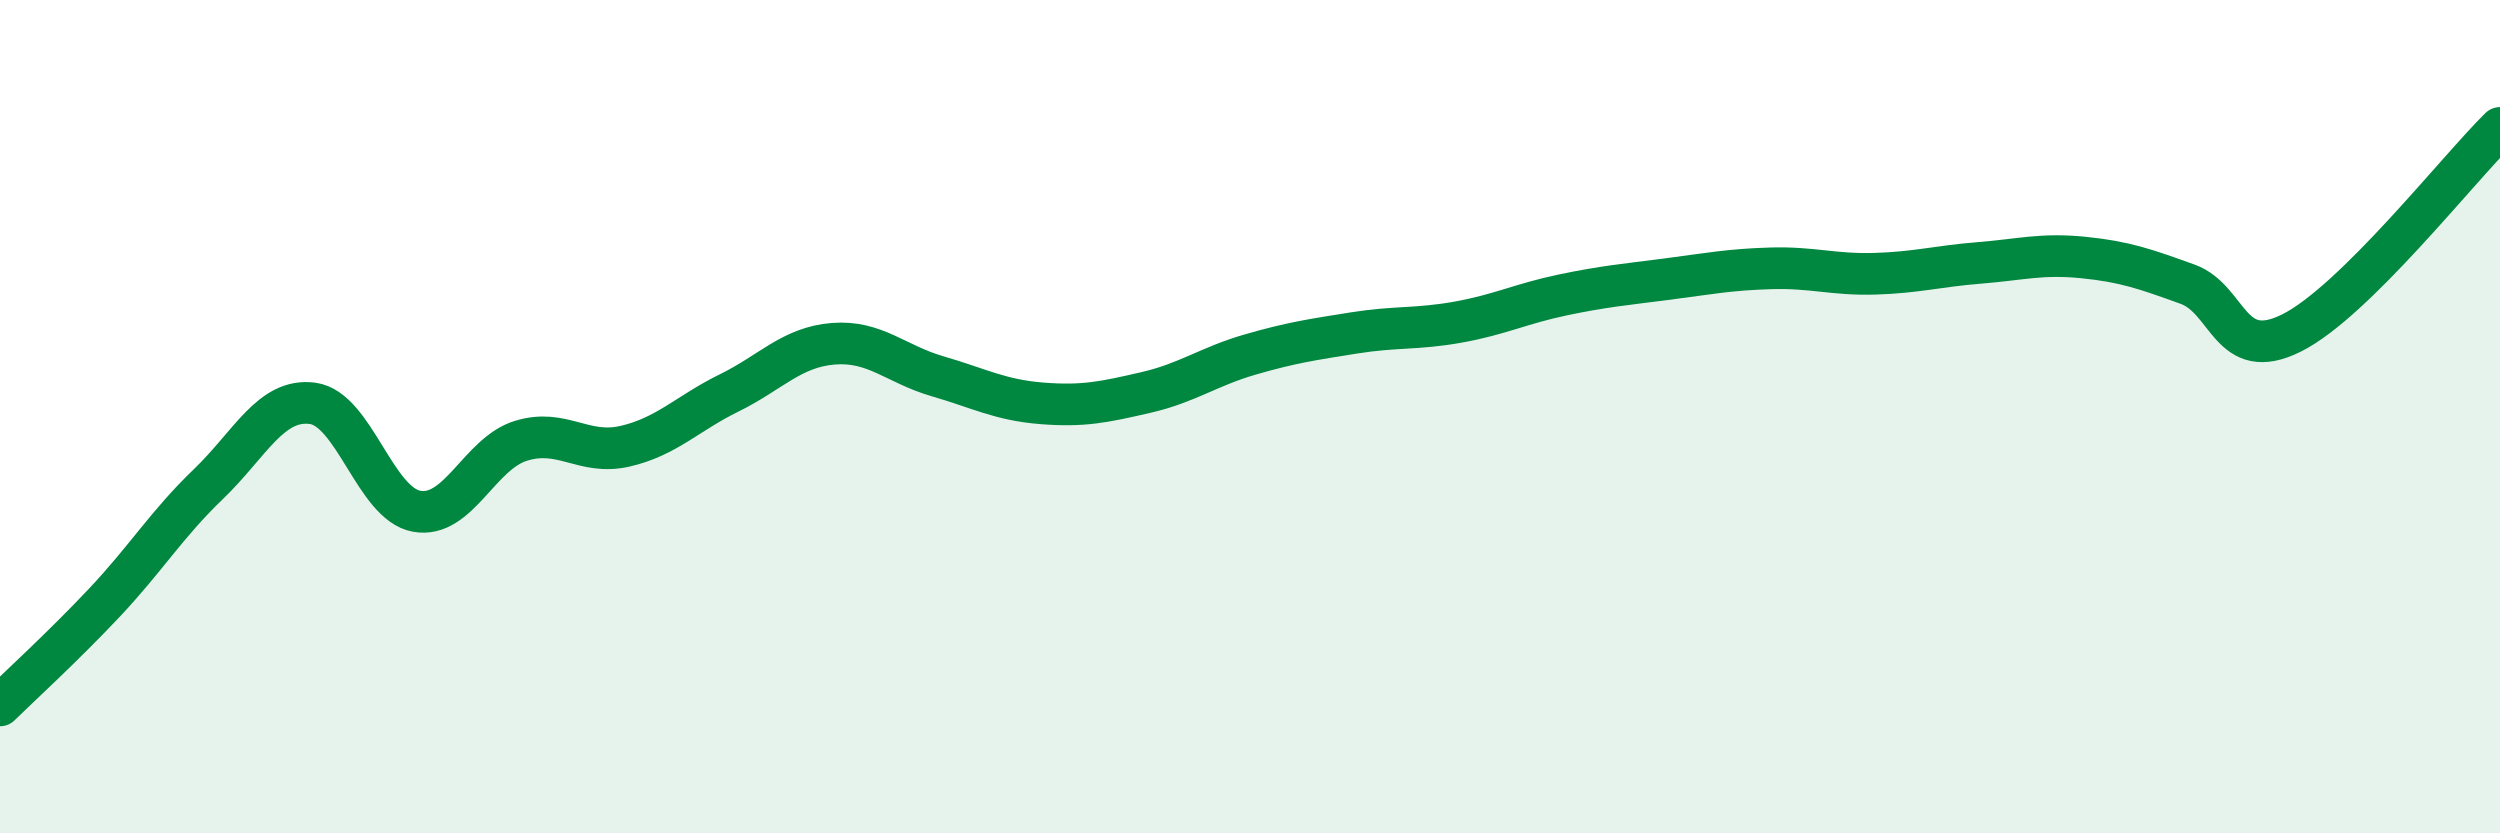
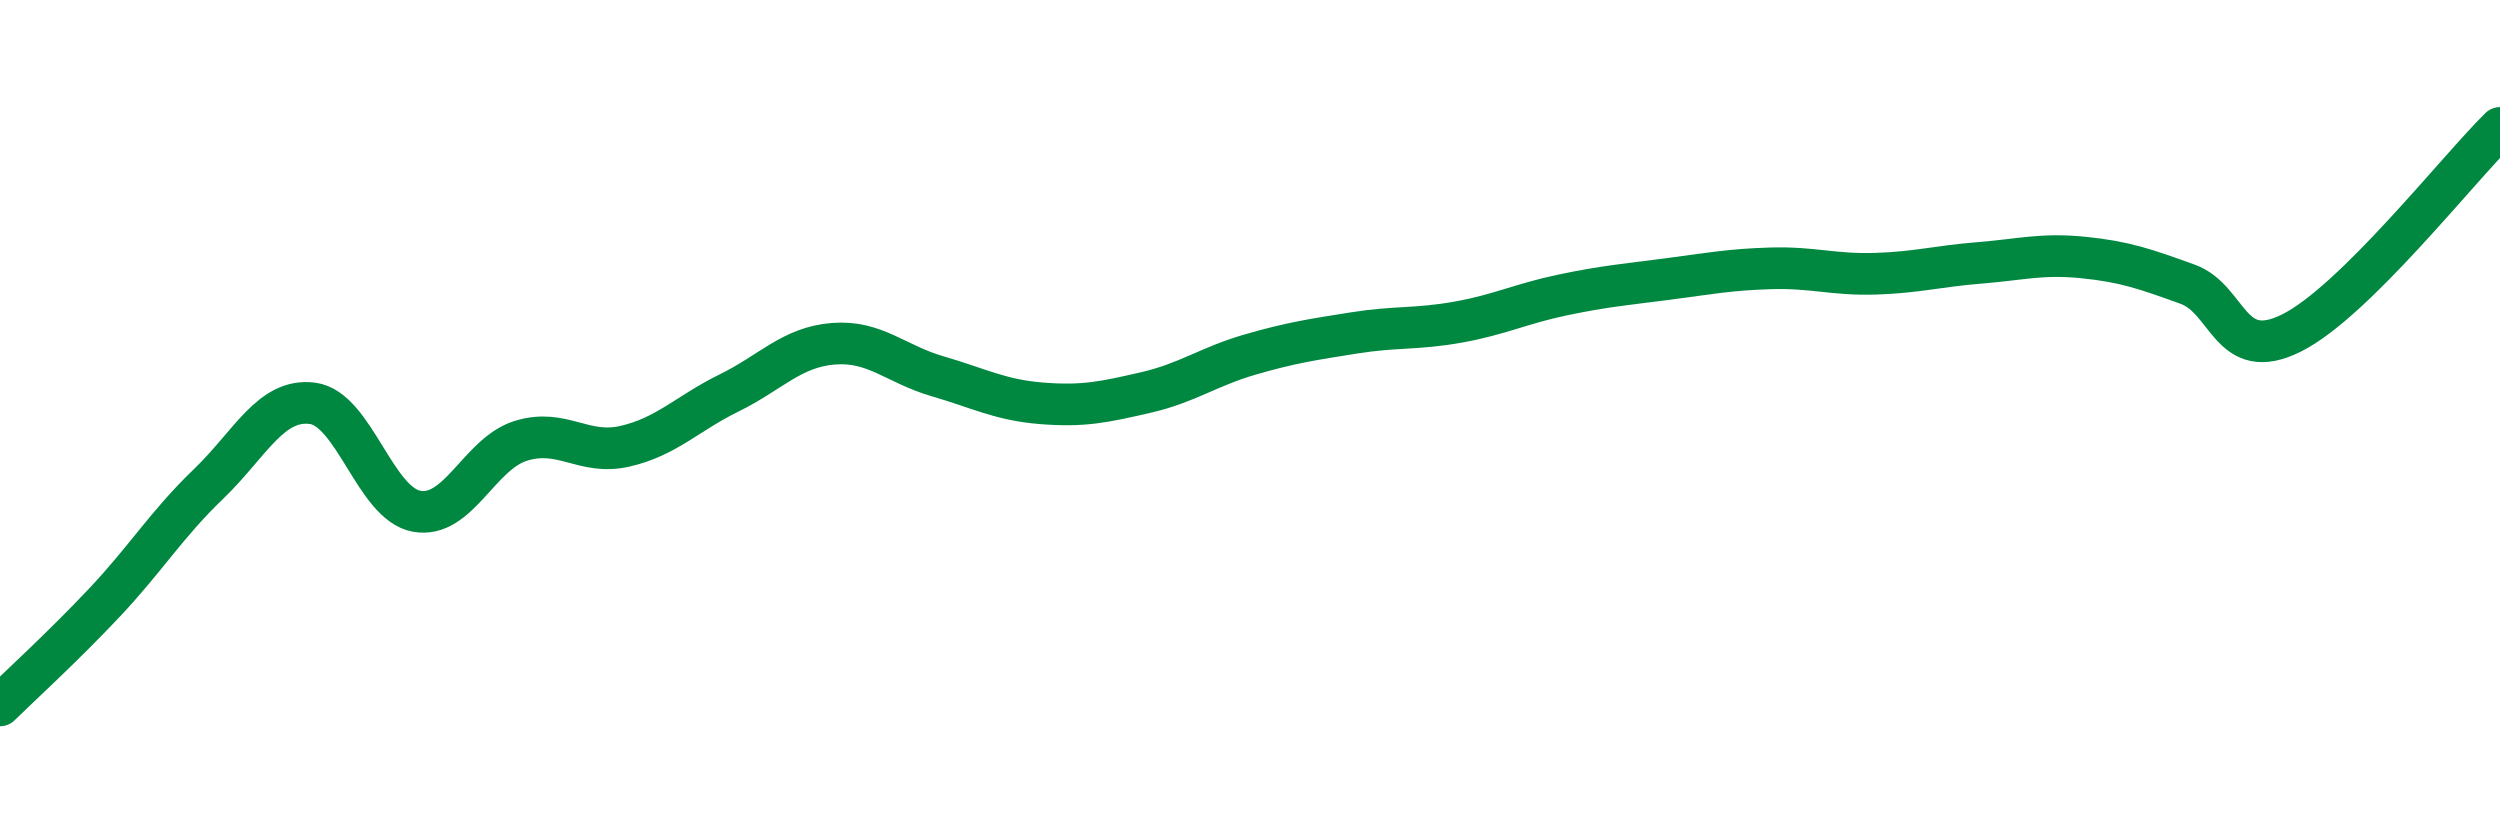
<svg xmlns="http://www.w3.org/2000/svg" width="60" height="20" viewBox="0 0 60 20">
-   <path d="M 0,16.93 C 0.5,16.44 1.5,15.53 2.5,14.47 C 3.5,13.41 4,12.58 5,11.62 C 6,10.66 6.5,9.55 7.5,9.68 C 8.5,9.81 9,12.09 10,12.27 C 11,12.45 11.5,10.89 12.5,10.58 C 13.5,10.27 14,10.94 15,10.71 C 16,10.48 16.5,9.92 17.5,9.43 C 18.5,8.94 19,8.33 20,8.25 C 21,8.17 21.5,8.74 22.5,9.03 C 23.5,9.32 24,9.6 25,9.68 C 26,9.76 26.5,9.65 27.5,9.42 C 28.5,9.19 29,8.8 30,8.51 C 31,8.22 31.5,8.15 32.5,7.99 C 33.5,7.83 34,7.91 35,7.73 C 36,7.55 36.5,7.29 37.5,7.08 C 38.5,6.87 39,6.83 40,6.7 C 41,6.57 41.5,6.47 42.5,6.44 C 43.5,6.41 44,6.6 45,6.57 C 46,6.54 46.5,6.39 47.5,6.31 C 48.5,6.23 49,6.08 50,6.18 C 51,6.28 51.5,6.46 52.5,6.82 C 53.5,7.18 53.5,8.74 55,7.99 C 56.5,7.24 59,4.05 60,3.07L60 20L0 20Z" fill="#008740" opacity="0.1" stroke-linecap="round" stroke-linejoin="round" />
  <path d="M 0,16.93 C 0.5,16.44 1.5,15.53 2.5,14.47 C 3.5,13.41 4,12.58 5,11.62 C 6,10.66 6.5,9.55 7.5,9.68 C 8.5,9.81 9,12.09 10,12.27 C 11,12.45 11.5,10.89 12.5,10.58 C 13.5,10.27 14,10.94 15,10.71 C 16,10.48 16.5,9.92 17.5,9.43 C 18.5,8.94 19,8.33 20,8.25 C 21,8.17 21.5,8.74 22.5,9.03 C 23.5,9.32 24,9.6 25,9.68 C 26,9.76 26.5,9.65 27.5,9.42 C 28.5,9.19 29,8.8 30,8.51 C 31,8.22 31.5,8.15 32.5,7.99 C 33.5,7.83 34,7.91 35,7.73 C 36,7.55 36.5,7.29 37.5,7.08 C 38.5,6.87 39,6.83 40,6.7 C 41,6.57 41.5,6.47 42.5,6.44 C 43.5,6.41 44,6.6 45,6.57 C 46,6.54 46.5,6.39 47.5,6.31 C 48.5,6.23 49,6.08 50,6.18 C 51,6.28 51.5,6.46 52.5,6.82 C 53.5,7.18 53.5,8.74 55,7.99 C 56.5,7.24 59,4.05 60,3.07" stroke="#008740" stroke-width="1" fill="none" stroke-linecap="round" stroke-linejoin="round" />
</svg>